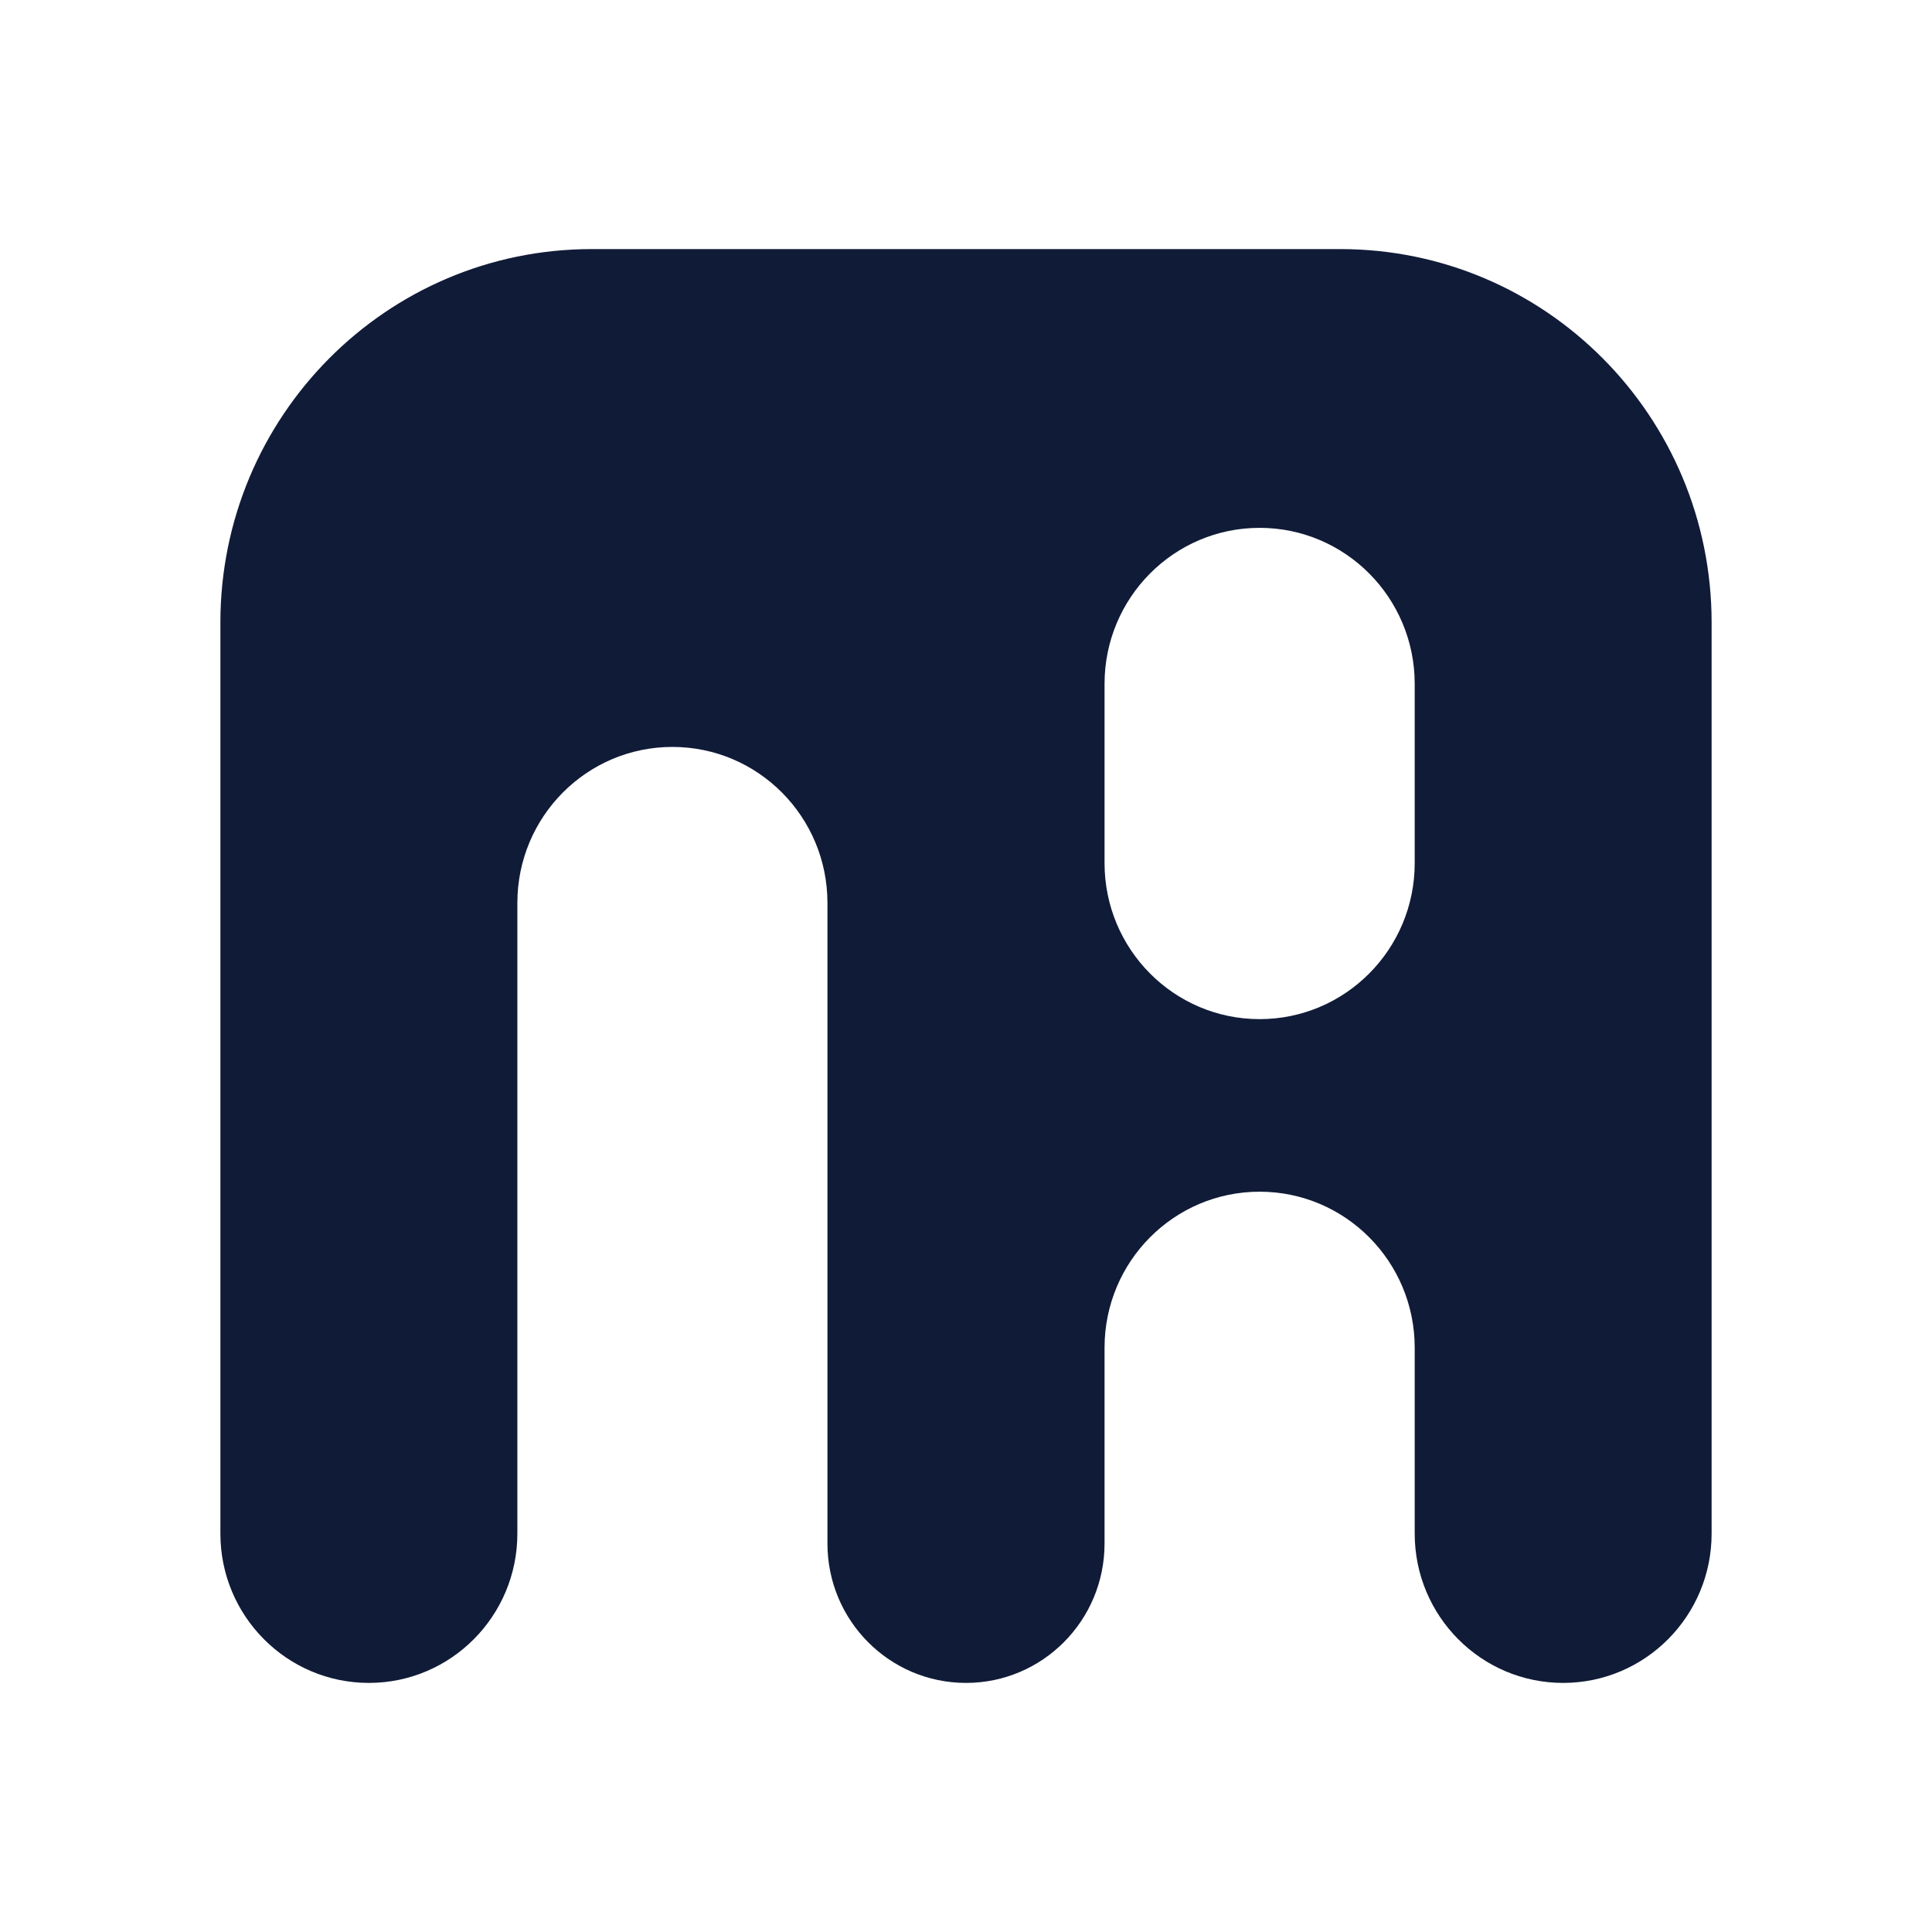
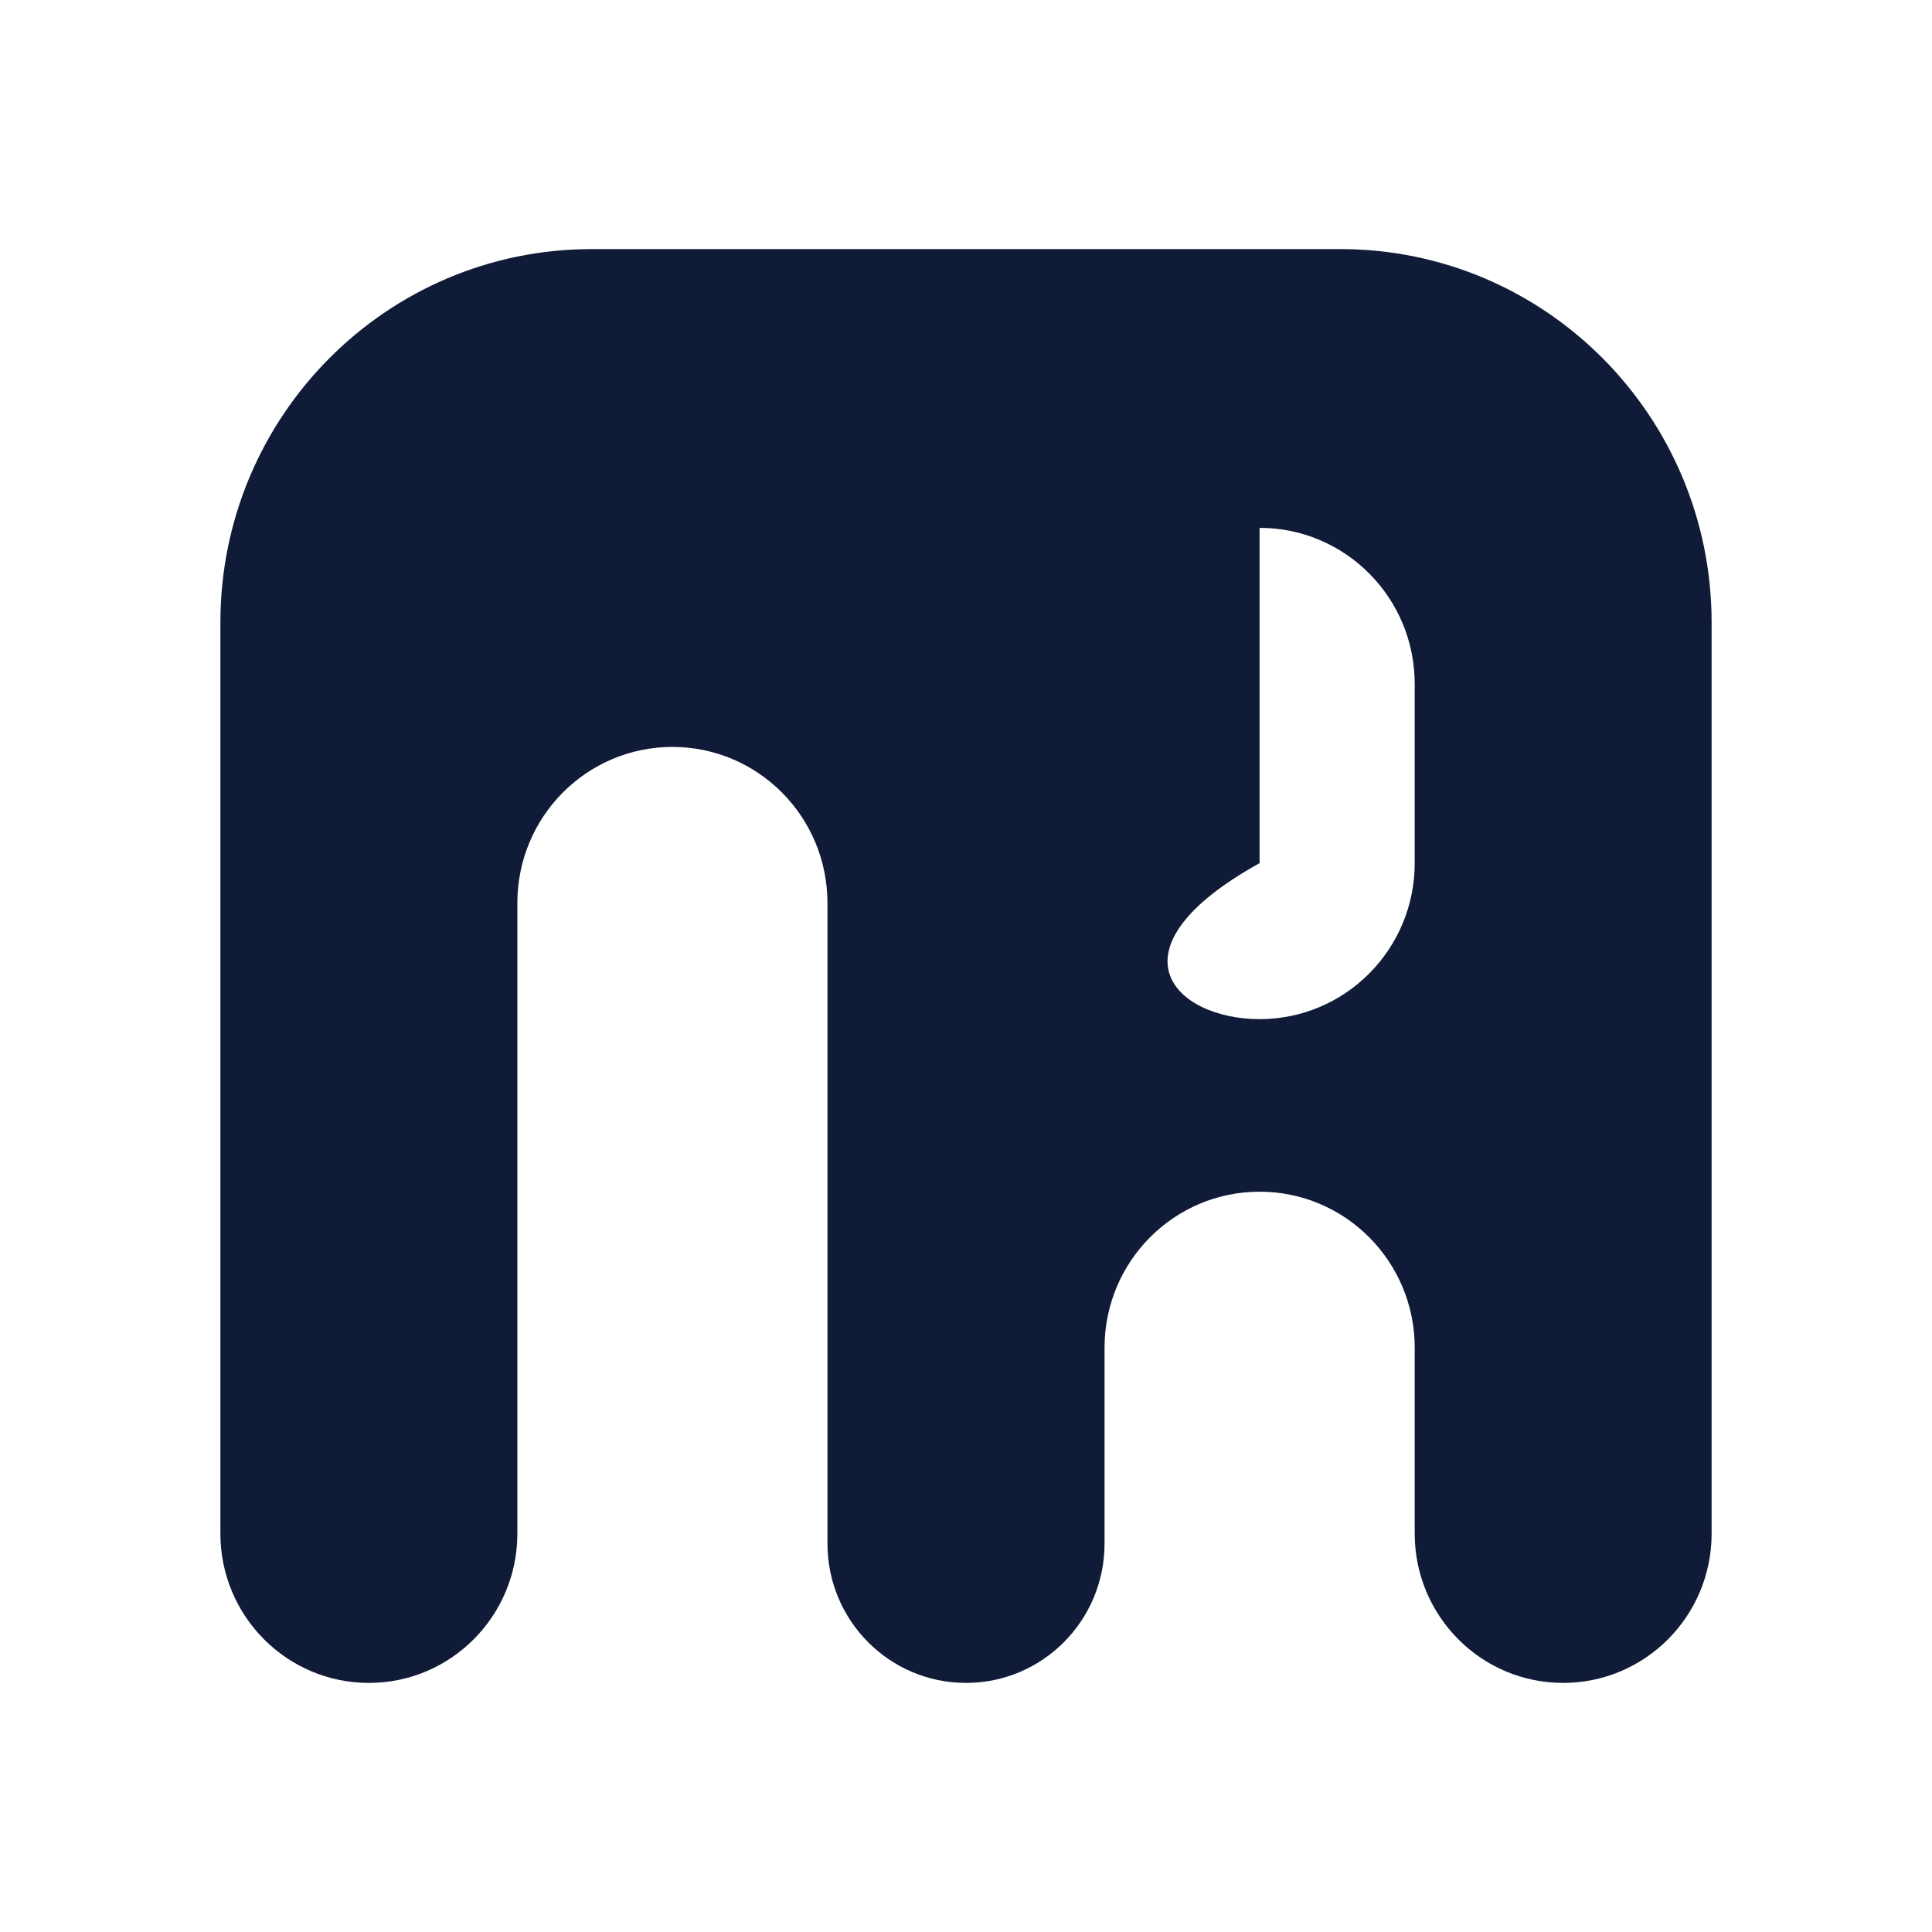
<svg xmlns="http://www.w3.org/2000/svg" width="28" height="28" viewBox="0 0 28 28" fill="none">
-   <path fill-rule="evenodd" clip-rule="evenodd" d="M24.806 9.023C24.806 6.033 22.397 3.61 19.425 3.61L8.575 3.61C5.603 3.61 3.194 6.033 3.194 9.023L3.194 22.226C3.194 23.421 4.158 24.39 5.346 24.39C6.534 24.39 7.498 23.421 7.498 22.226L7.498 13.086C7.498 11.837 8.504 10.825 9.745 10.825C10.986 10.825 11.992 11.837 11.992 13.086L11.992 22.37C11.992 23.486 12.891 24.39 14 24.39C15.109 24.39 16.008 23.486 16.008 22.37V19.532C16.008 18.283 17.014 17.271 18.255 17.271C19.497 17.271 20.503 18.283 20.503 19.532V22.226C20.503 23.421 21.466 24.39 22.654 24.39C23.843 24.39 24.806 23.421 24.806 22.226V9.023ZM20.503 9.911C20.503 8.663 19.497 7.65 18.255 7.65C17.014 7.65 16.008 8.663 16.008 9.911V12.509C16.008 13.757 17.014 14.77 18.255 14.77C19.497 14.77 20.503 13.757 20.503 12.509V9.911Z" fill="#101B37" />
+   <path fill-rule="evenodd" clip-rule="evenodd" d="M24.806 9.023C24.806 6.033 22.397 3.61 19.425 3.61L8.575 3.61C5.603 3.61 3.194 6.033 3.194 9.023L3.194 22.226C3.194 23.421 4.158 24.39 5.346 24.39C6.534 24.39 7.498 23.421 7.498 22.226L7.498 13.086C7.498 11.837 8.504 10.825 9.745 10.825C10.986 10.825 11.992 11.837 11.992 13.086L11.992 22.37C11.992 23.486 12.891 24.39 14 24.39C15.109 24.39 16.008 23.486 16.008 22.37V19.532C16.008 18.283 17.014 17.271 18.255 17.271C19.497 17.271 20.503 18.283 20.503 19.532V22.226C20.503 23.421 21.466 24.39 22.654 24.39C23.843 24.39 24.806 23.421 24.806 22.226V9.023ZM20.503 9.911C20.503 8.663 19.497 7.65 18.255 7.65V12.509C16.008 13.757 17.014 14.77 18.255 14.77C19.497 14.77 20.503 13.757 20.503 12.509V9.911Z" fill="#101B37" />
</svg>